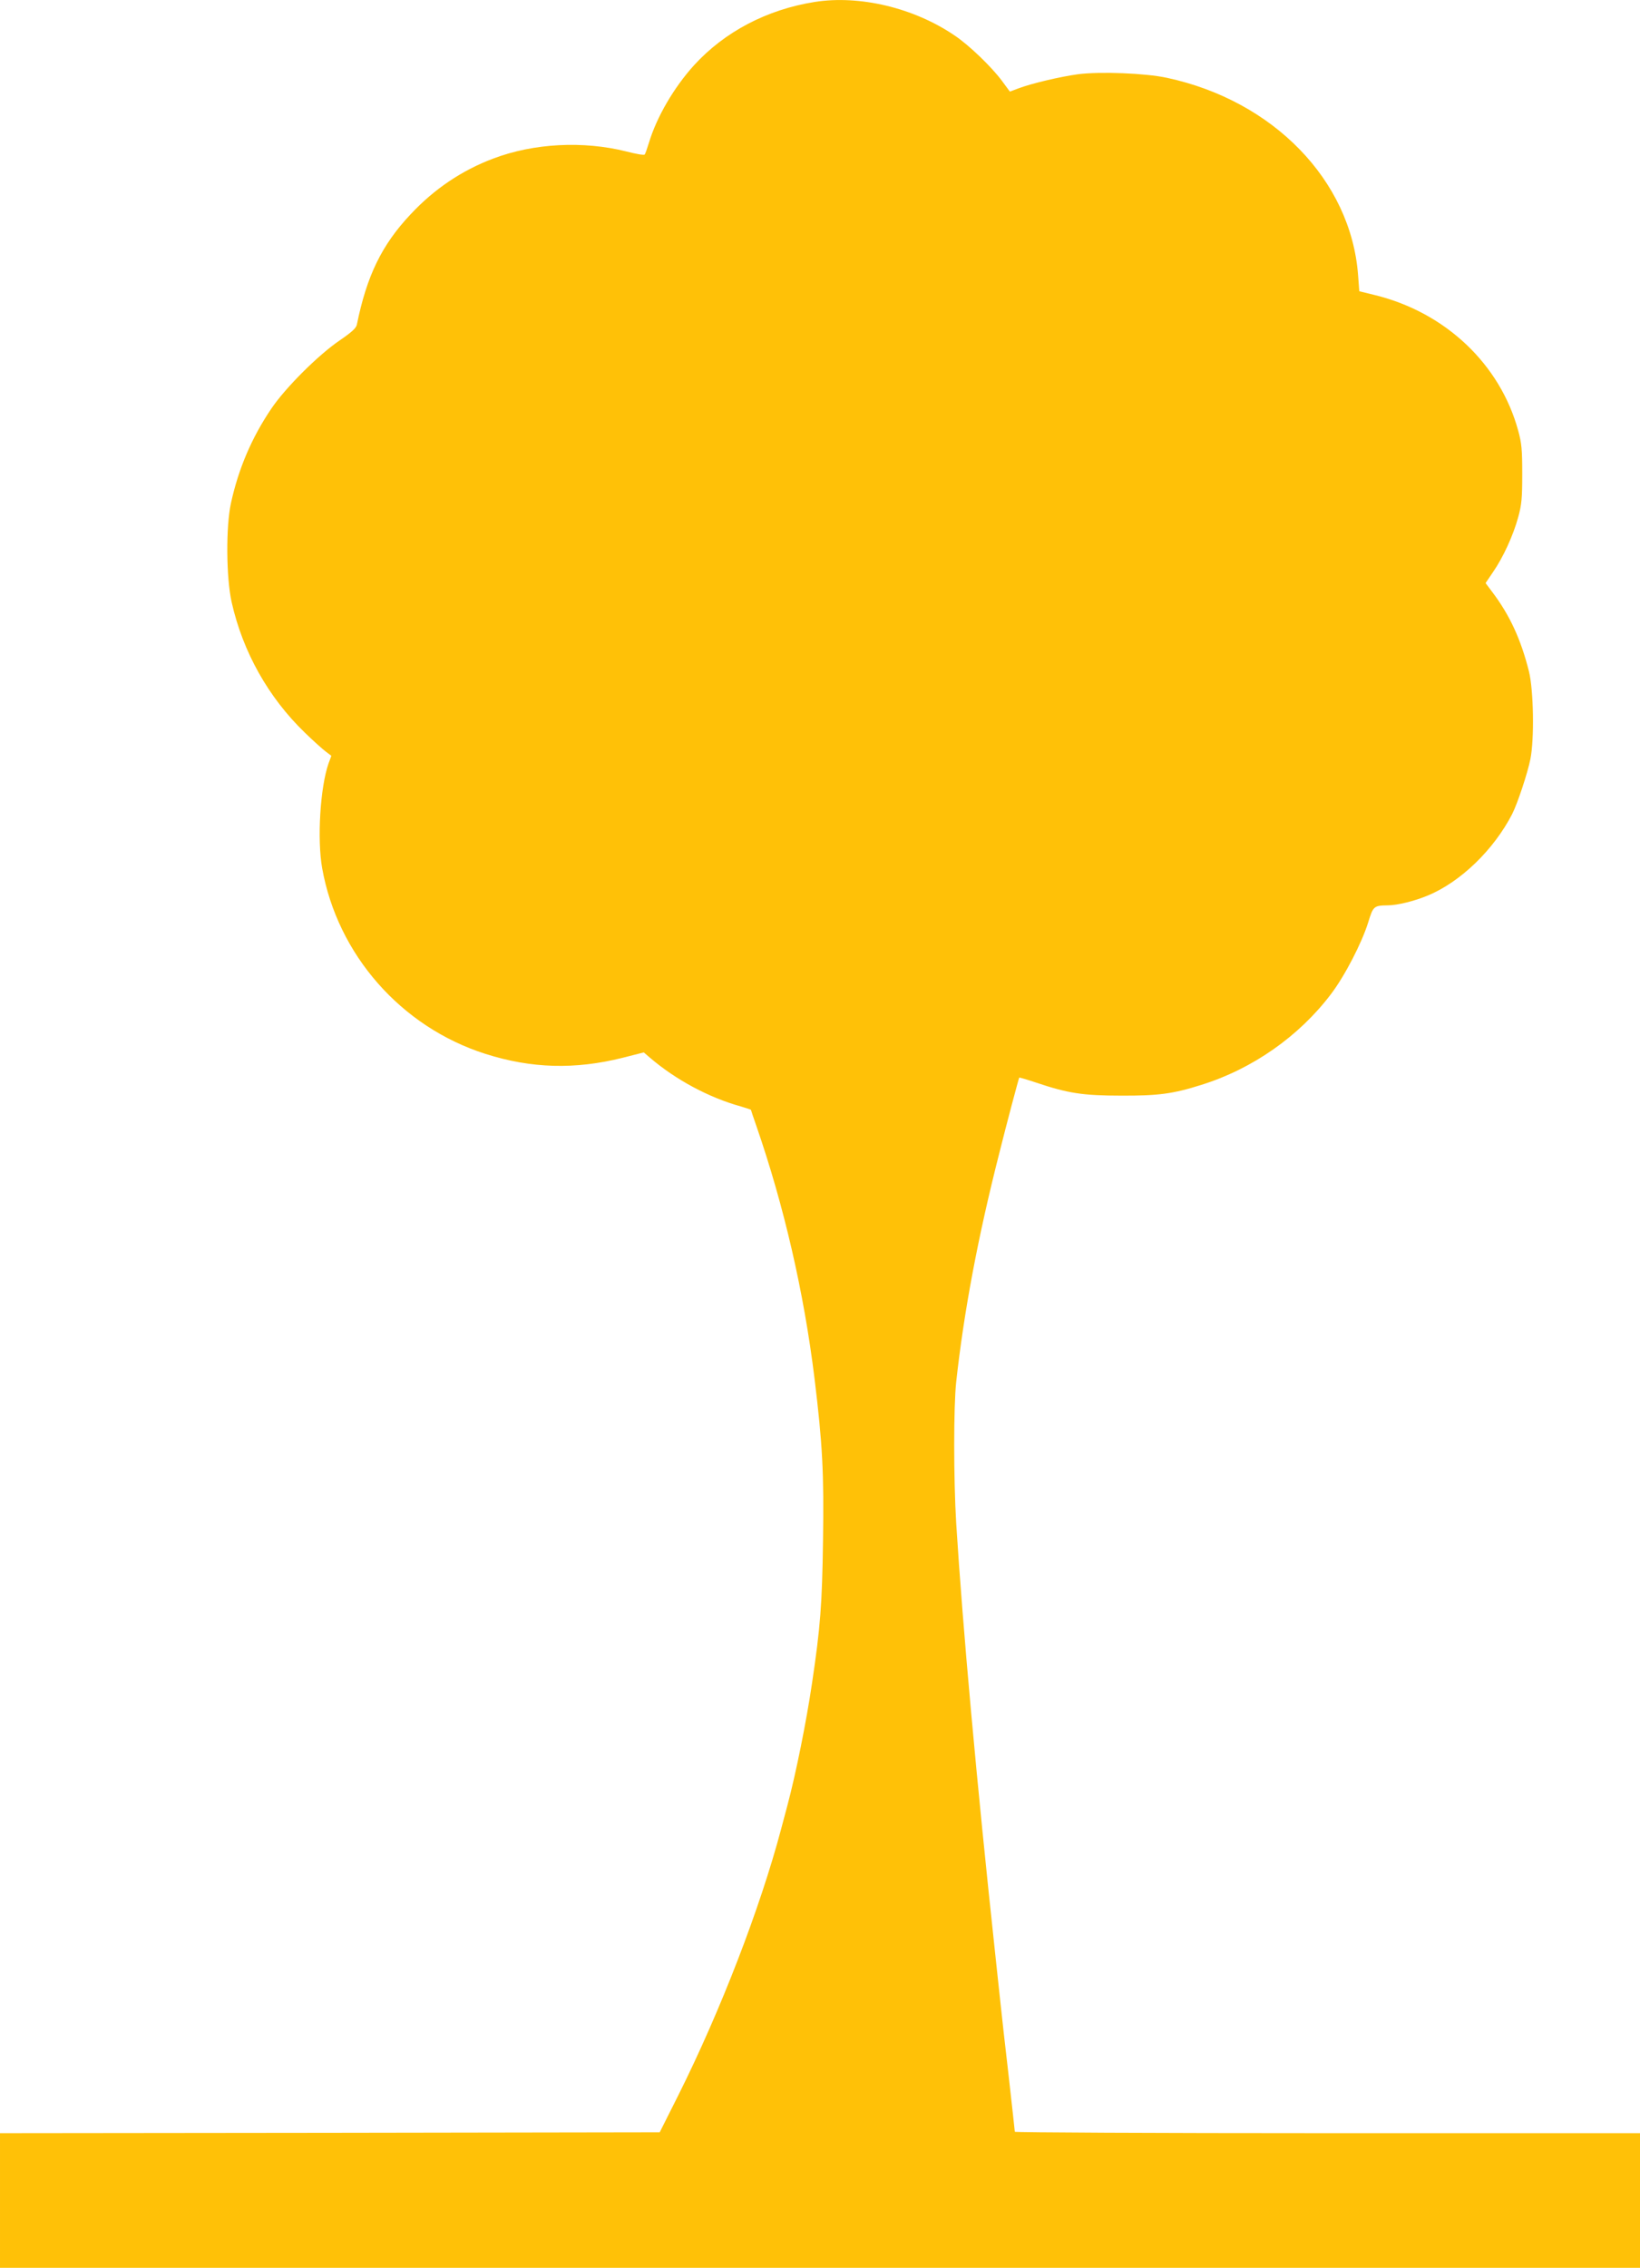
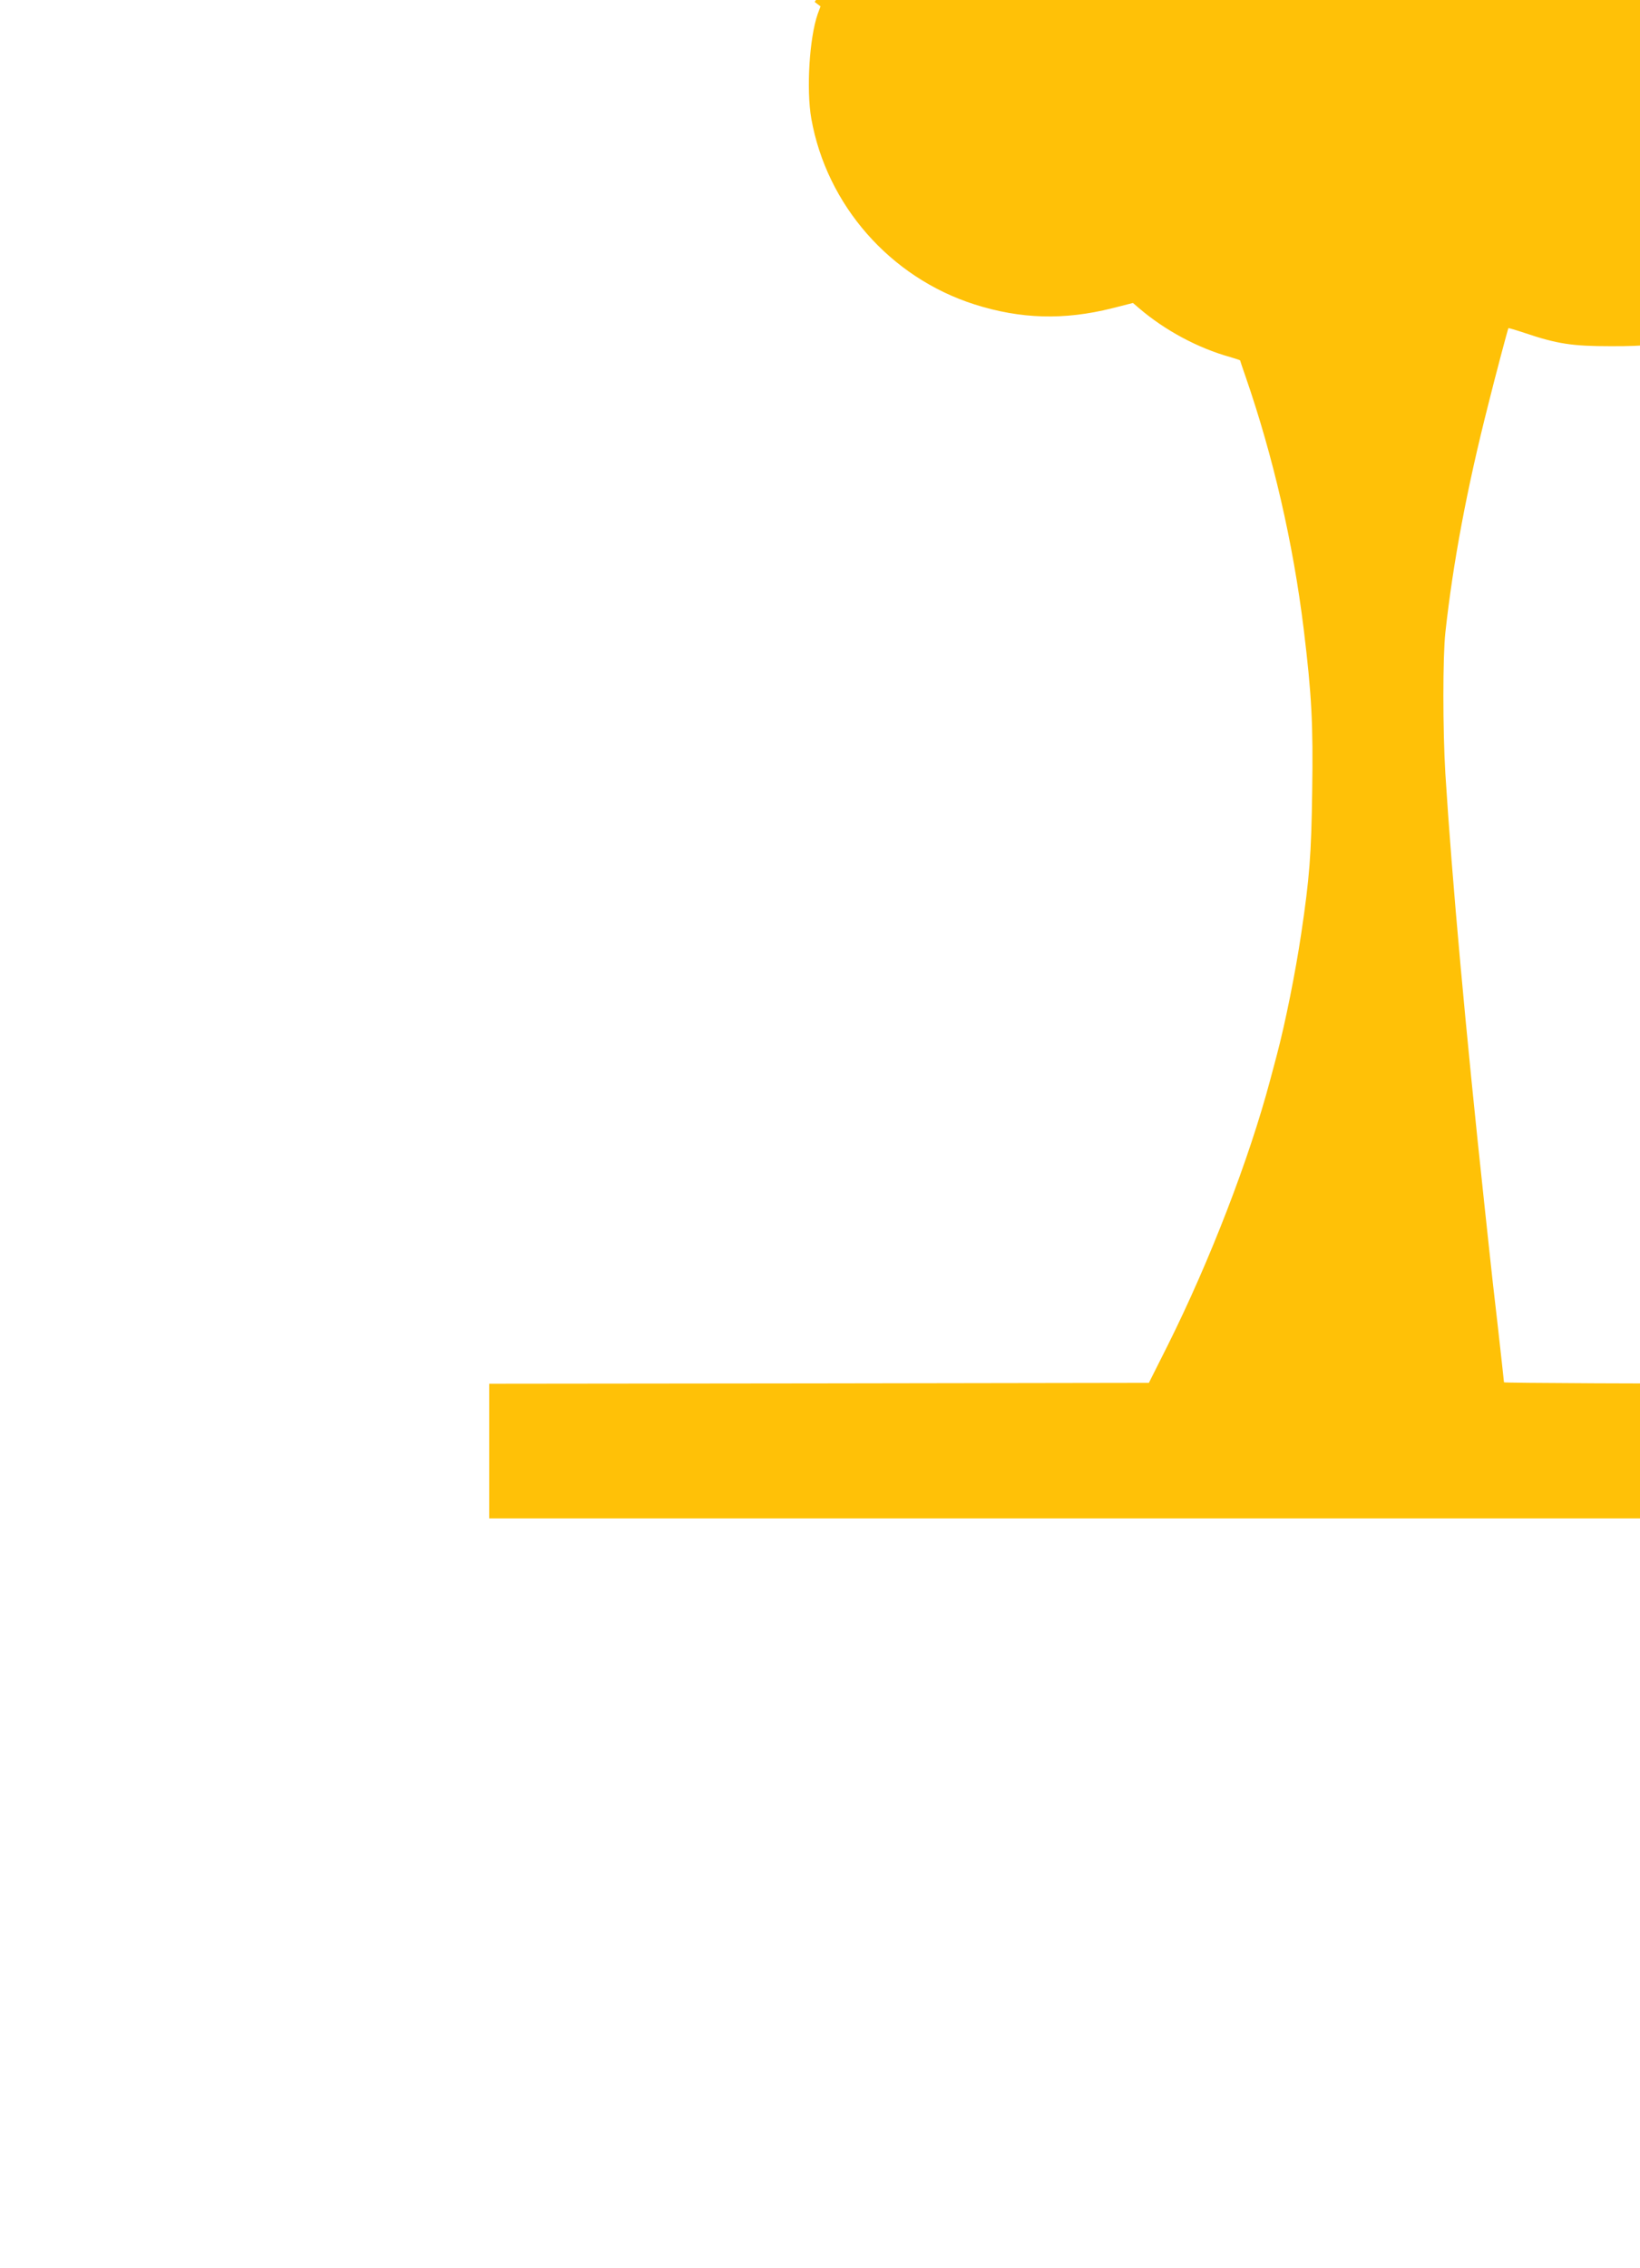
<svg xmlns="http://www.w3.org/2000/svg" version="1.0" width="926pt" height="1280pt" viewBox="0 0 926 1280" preserveAspectRatio="xMidYMid meet">
  <g transform="translate(0,1280) scale(0.1,-0.1)" fill="#ffc107" stroke="none">
-     <path d="M4600 12789 c-270 -43 -508 -168 -681 -357 -114 -126 -211 -292 -255 -438 -10 -32 -20 -62 -24 -66 -3 -5 -49 3 -103 17 -243 61 -523 47 -752 -40 -176 -66 -334 -172 -467 -315 -163 -173 -247 -347 -303 -622 -4 -20 -28 -42 -98 -90 -119 -81 -304 -265 -384 -383 -112 -165 -187 -342 -229 -535 -29 -133 -27 -420 4 -559 63 -281 208 -538 413 -736 46 -45 99 -92 117 -106 l33 -25 -16 -43 c-47 -135 -65 -427 -36 -591 87 -488 445 -896 921 -1048 261 -83 506 -90 777 -22 l118 30 35 -30 c146 -125 333 -225 513 -275 31 -9 57 -18 57 -19 0 -2 14 -43 31 -92 155 -448 268 -936 328 -1424 45 -370 54 -536 48 -917 -5 -358 -15 -488 -62 -803 -32 -216 -90 -506 -139 -690 -8 -30 -24 -91 -36 -135 -119 -448 -341 -1022 -578 -1497 l-107 -213 -1862 -3 -1863 -2 0 -380 0 -380 4630 0 4630 0 0 380 0 380 -1765 0 c-971 0 -1765 4 -1765 8 0 4 -16 147 -35 317 -20 171 -40 351 -45 400 -5 50 -19 176 -30 280 -106 983 -184 1847 -221 2438 -15 250 -15 659 0 797 43 393 122 815 243 1290 38 153 110 424 113 428 1 1 43 -11 94 -28 181 -61 266 -74 481 -74 210 -1 293 10 454 61 288 90 551 274 731 512 79 104 174 289 210 404 28 92 32 96 110 97 54 0 152 24 228 56 185 77 372 259 475 459 31 61 87 231 103 310 23 114 18 390 -8 495 -45 180 -108 317 -206 447 l-39 52 42 62 c58 84 114 207 142 309 20 72 23 109 23 245 0 136 -3 173 -23 245 -102 374 -410 666 -807 764 l-90 22 -7 93 c-41 533 -478 983 -1080 1112 -122 26 -375 36 -501 20 -102 -14 -263 -52 -337 -80 l-48 -18 -45 61 c-58 78 -184 200 -266 255 -230 157 -537 230 -791 190z" />
+     <path d="M4600 12789 l33 -25 -16 -43 c-47 -135 -65 -427 -36 -591 87 -488 445 -896 921 -1048 261 -83 506 -90 777 -22 l118 30 35 -30 c146 -125 333 -225 513 -275 31 -9 57 -18 57 -19 0 -2 14 -43 31 -92 155 -448 268 -936 328 -1424 45 -370 54 -536 48 -917 -5 -358 -15 -488 -62 -803 -32 -216 -90 -506 -139 -690 -8 -30 -24 -91 -36 -135 -119 -448 -341 -1022 -578 -1497 l-107 -213 -1862 -3 -1863 -2 0 -380 0 -380 4630 0 4630 0 0 380 0 380 -1765 0 c-971 0 -1765 4 -1765 8 0 4 -16 147 -35 317 -20 171 -40 351 -45 400 -5 50 -19 176 -30 280 -106 983 -184 1847 -221 2438 -15 250 -15 659 0 797 43 393 122 815 243 1290 38 153 110 424 113 428 1 1 43 -11 94 -28 181 -61 266 -74 481 -74 210 -1 293 10 454 61 288 90 551 274 731 512 79 104 174 289 210 404 28 92 32 96 110 97 54 0 152 24 228 56 185 77 372 259 475 459 31 61 87 231 103 310 23 114 18 390 -8 495 -45 180 -108 317 -206 447 l-39 52 42 62 c58 84 114 207 142 309 20 72 23 109 23 245 0 136 -3 173 -23 245 -102 374 -410 666 -807 764 l-90 22 -7 93 c-41 533 -478 983 -1080 1112 -122 26 -375 36 -501 20 -102 -14 -263 -52 -337 -80 l-48 -18 -45 61 c-58 78 -184 200 -266 255 -230 157 -537 230 -791 190z" />
  </g>
</svg>